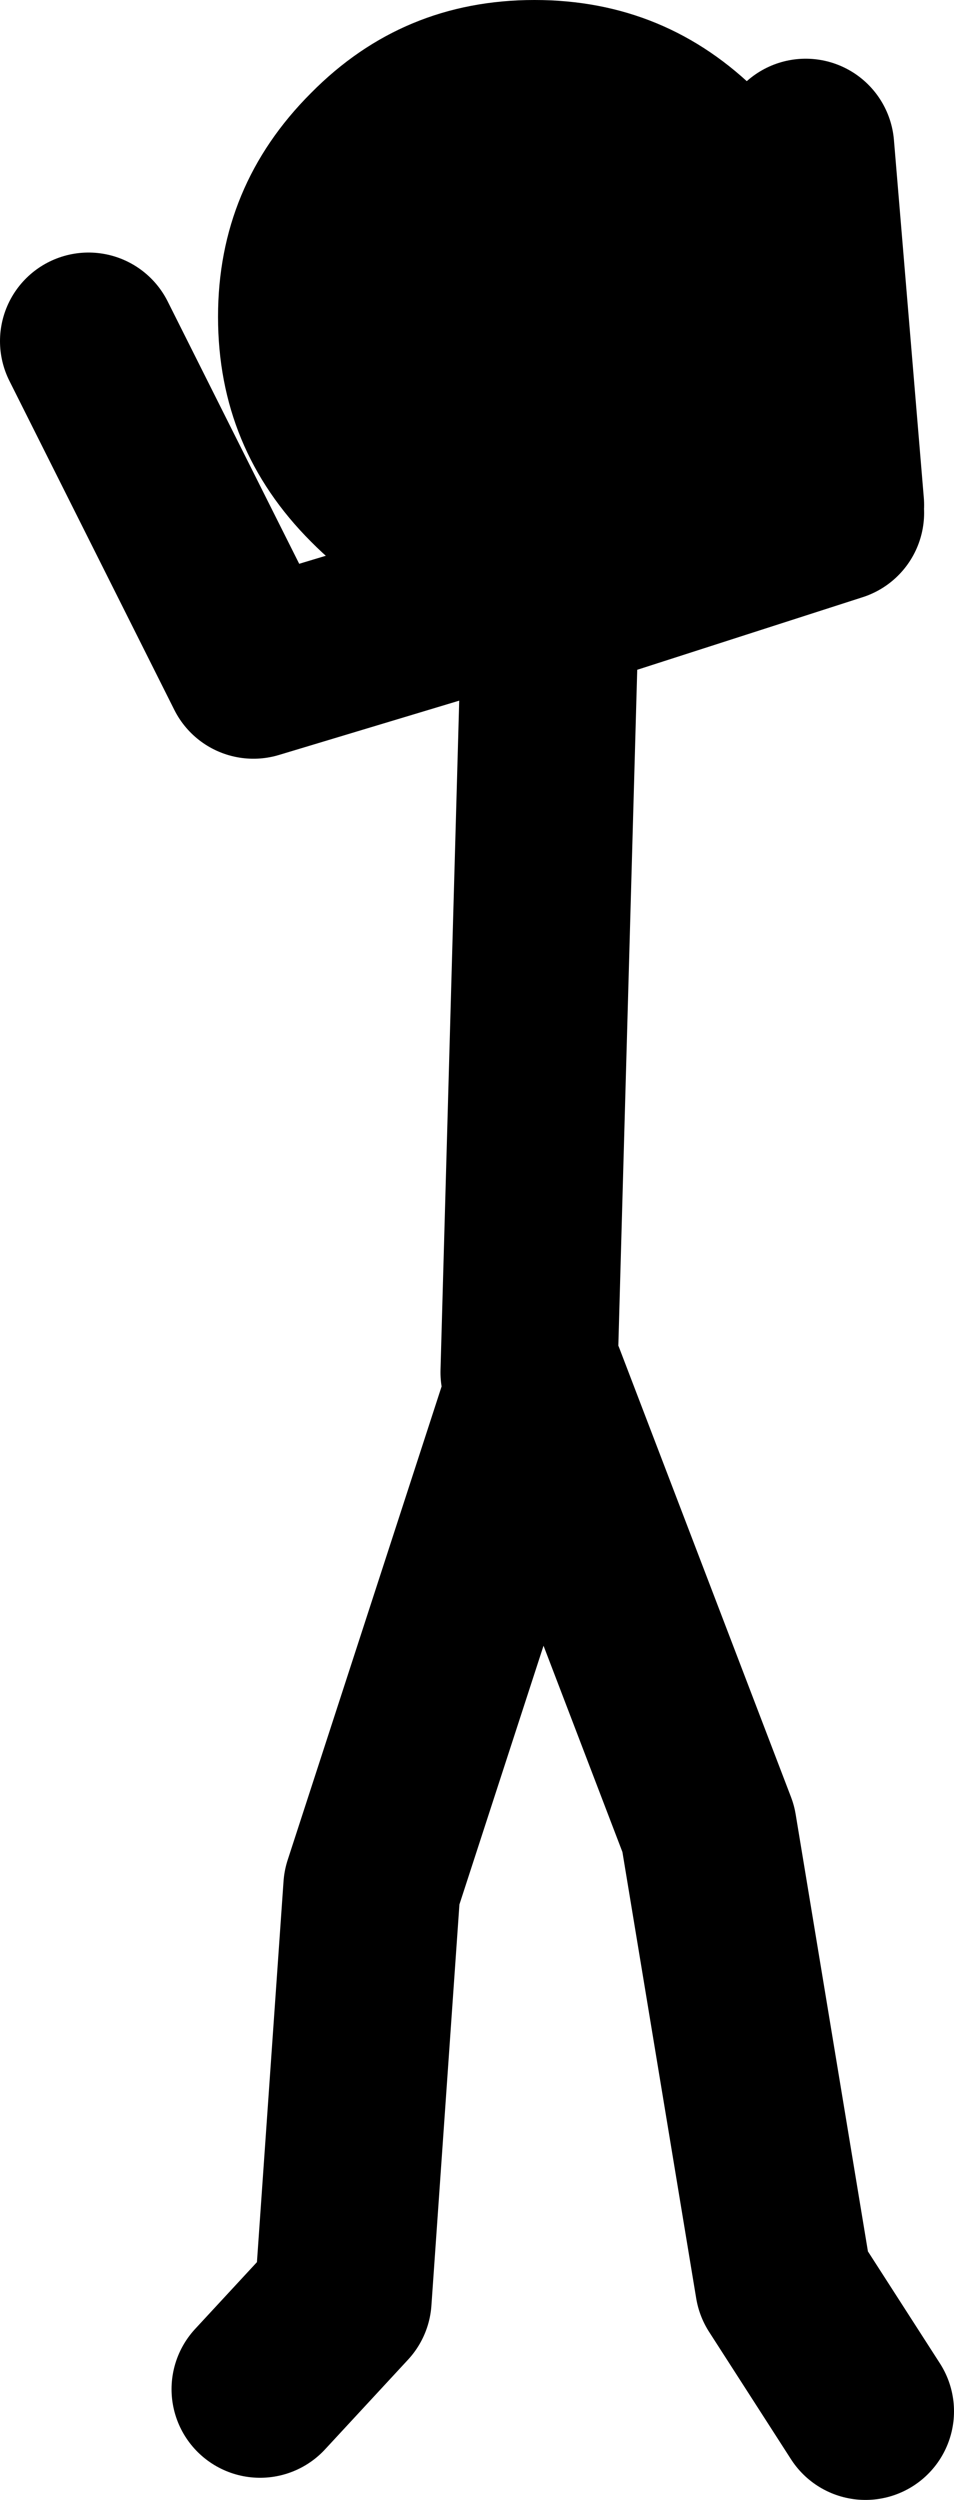
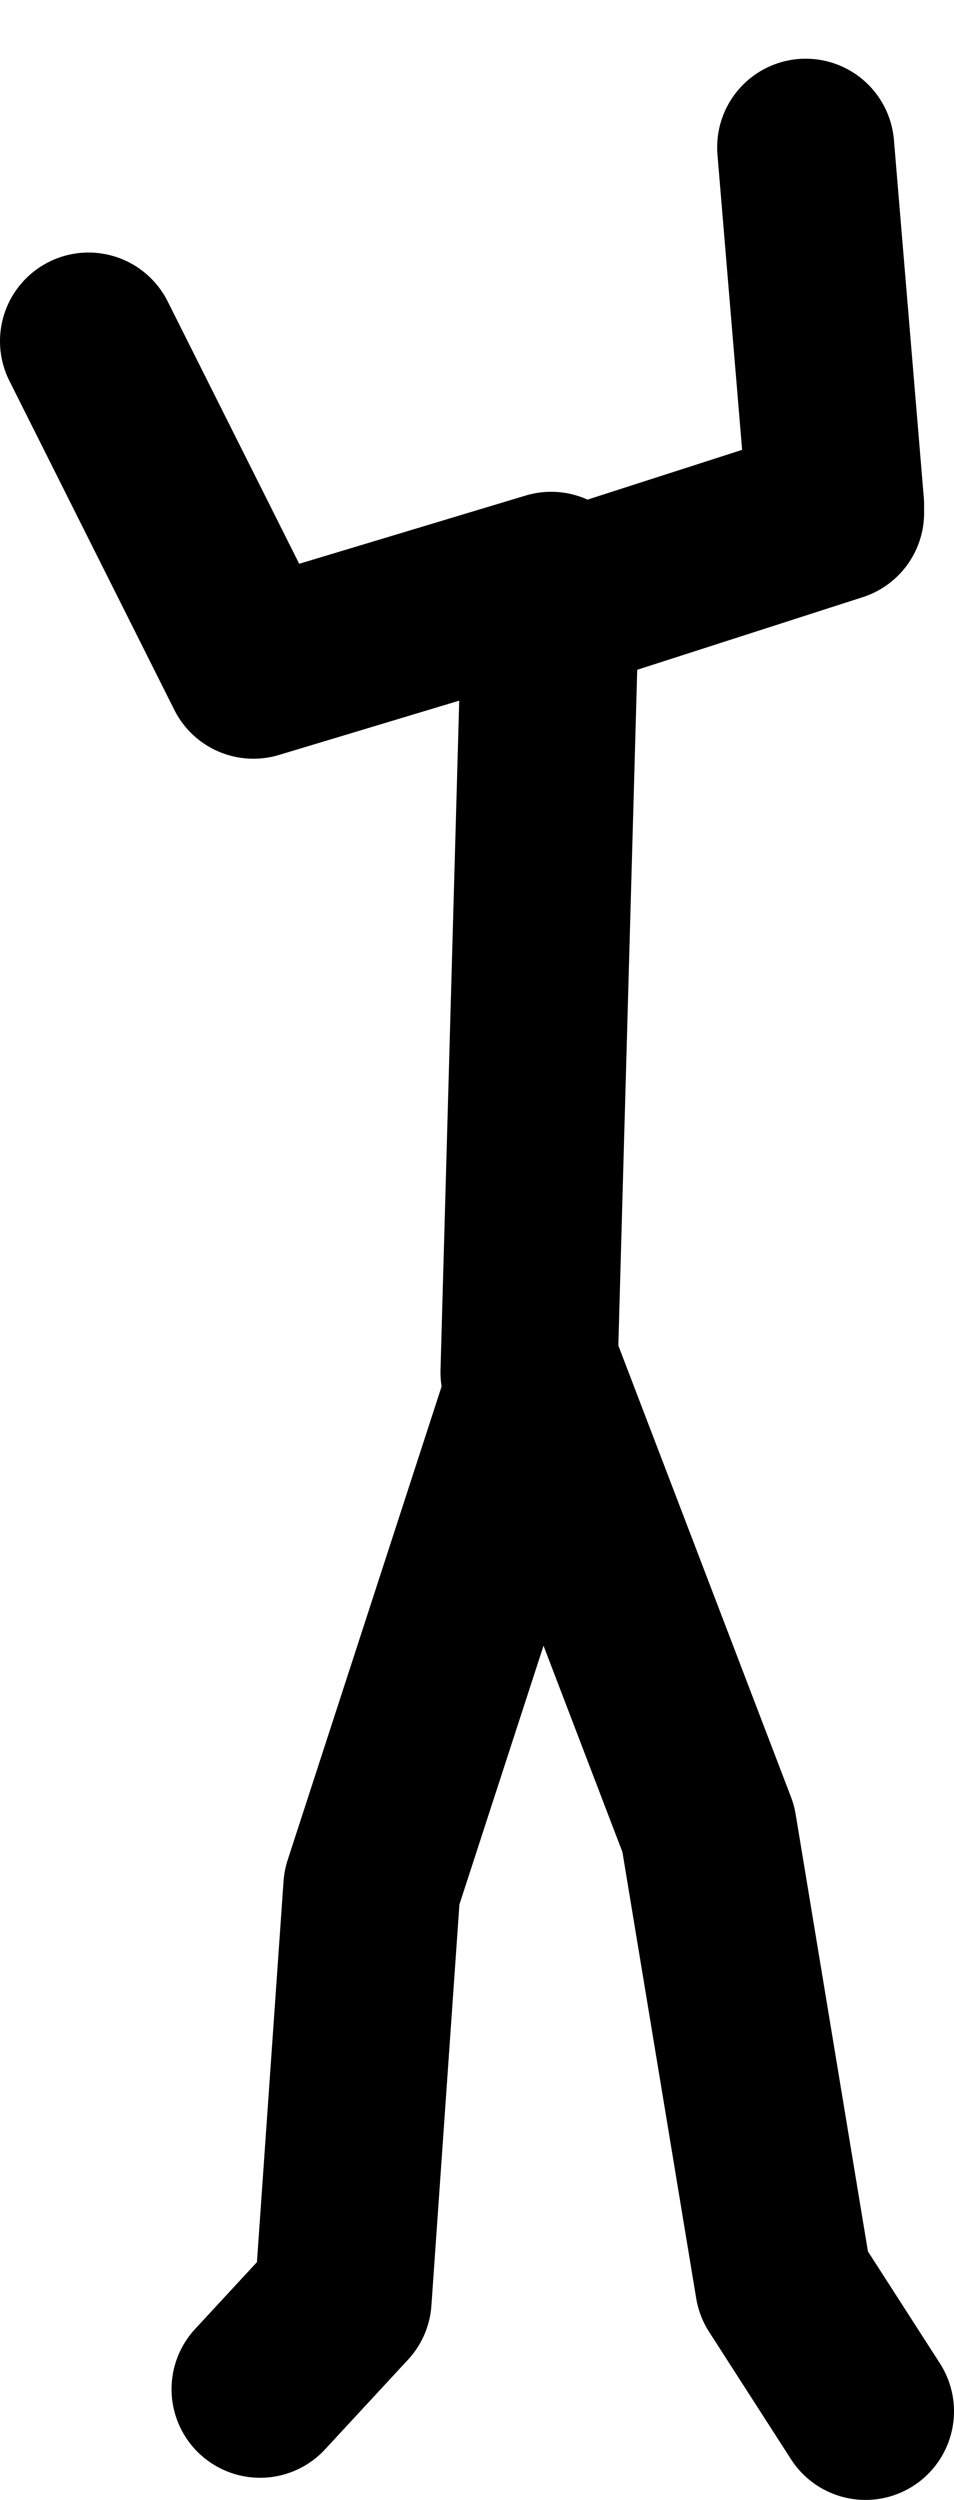
<svg xmlns="http://www.w3.org/2000/svg" height="112.85px" width="43.1px">
  <g transform="matrix(1.0, 0.0, 0.0, 1.0, 32.95, 47.7)">
    <path d="M4.8 -24.9 L3.45 -41.05 M-21.2 60.15 L-17.45 56.1 -16.15 37.5 -8.7 14.6 -0.95 34.85 2.45 55.4 6.15 61.15 M-9.05 14.25 L-8.05 -21.5 -21.5 -17.45 -28.95 -32.3 M-6.7 -20.85 L4.8 -24.55" fill="none" stroke="#000000" stroke-linecap="round" stroke-linejoin="round" stroke-width="8.0" />
-     <path d="M-23.1 -33.4 Q-23.1 -39.3 -18.9 -43.5 -14.75 -47.7 -8.8 -47.7 -2.85 -47.7 1.35 -43.5 5.55 -39.3 5.55 -33.4 5.55 -27.45 1.35 -23.25 -2.85 -19.05 -8.8 -19.05 -14.75 -19.05 -18.9 -23.25 -23.1 -27.45 -23.1 -33.4" fill="#000000" fill-rule="evenodd" stroke="none" />
  </g>
</svg>